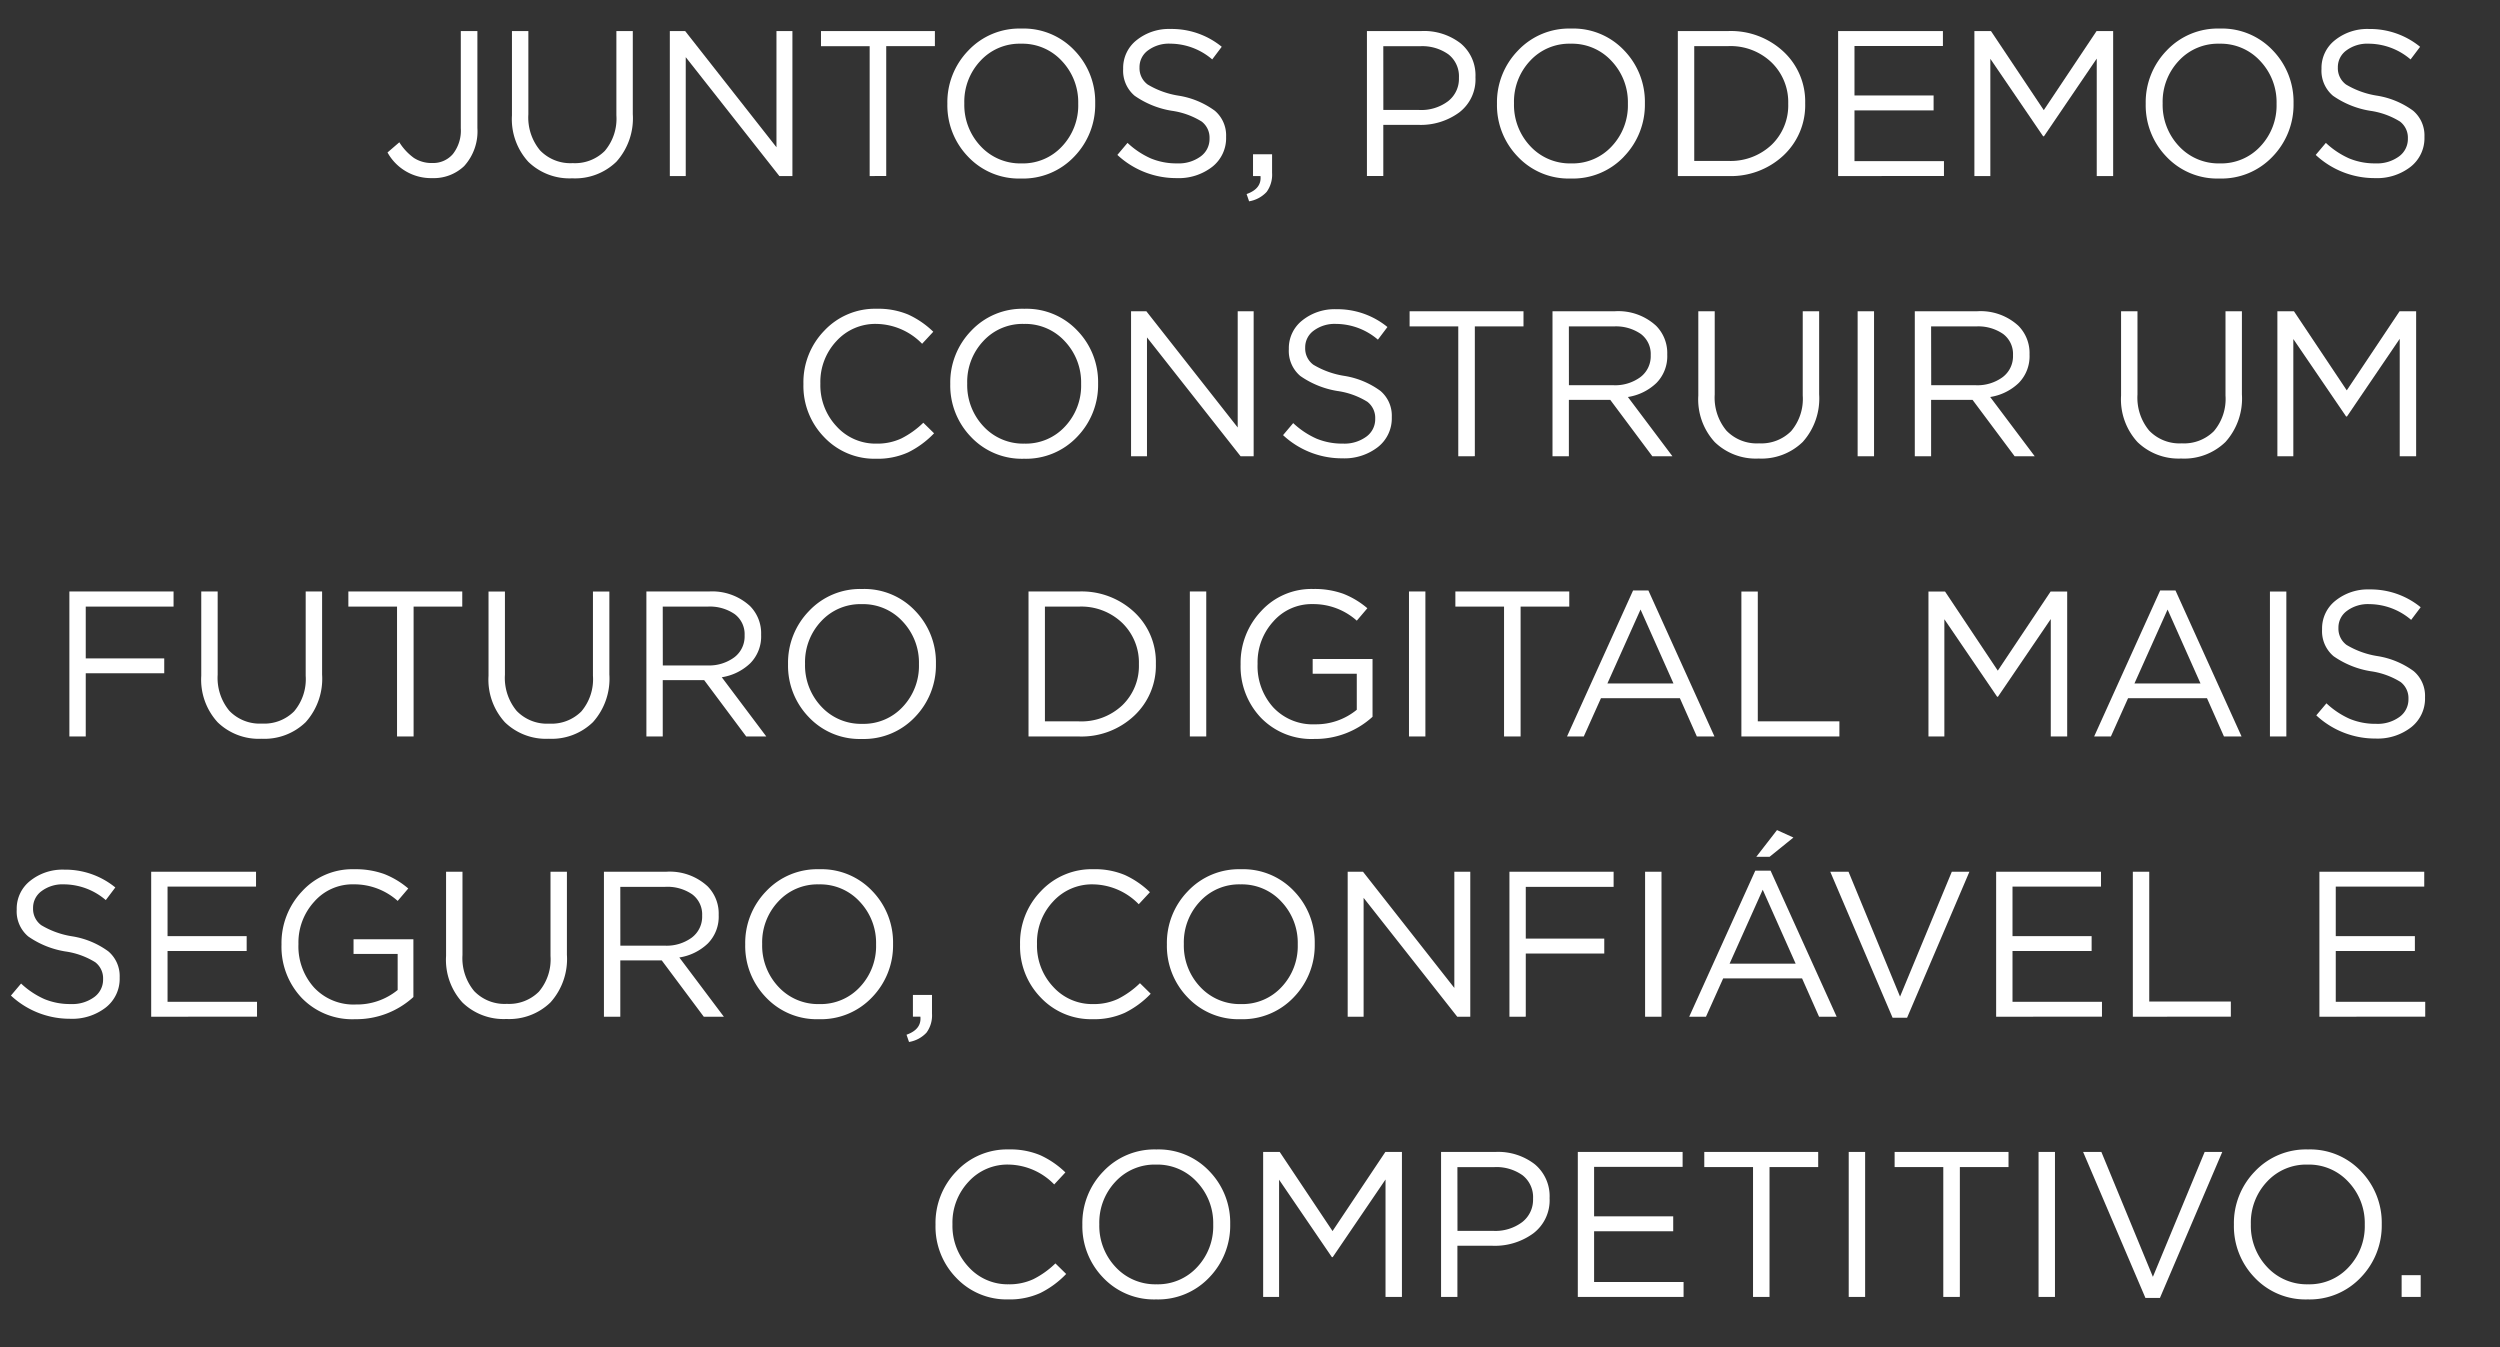
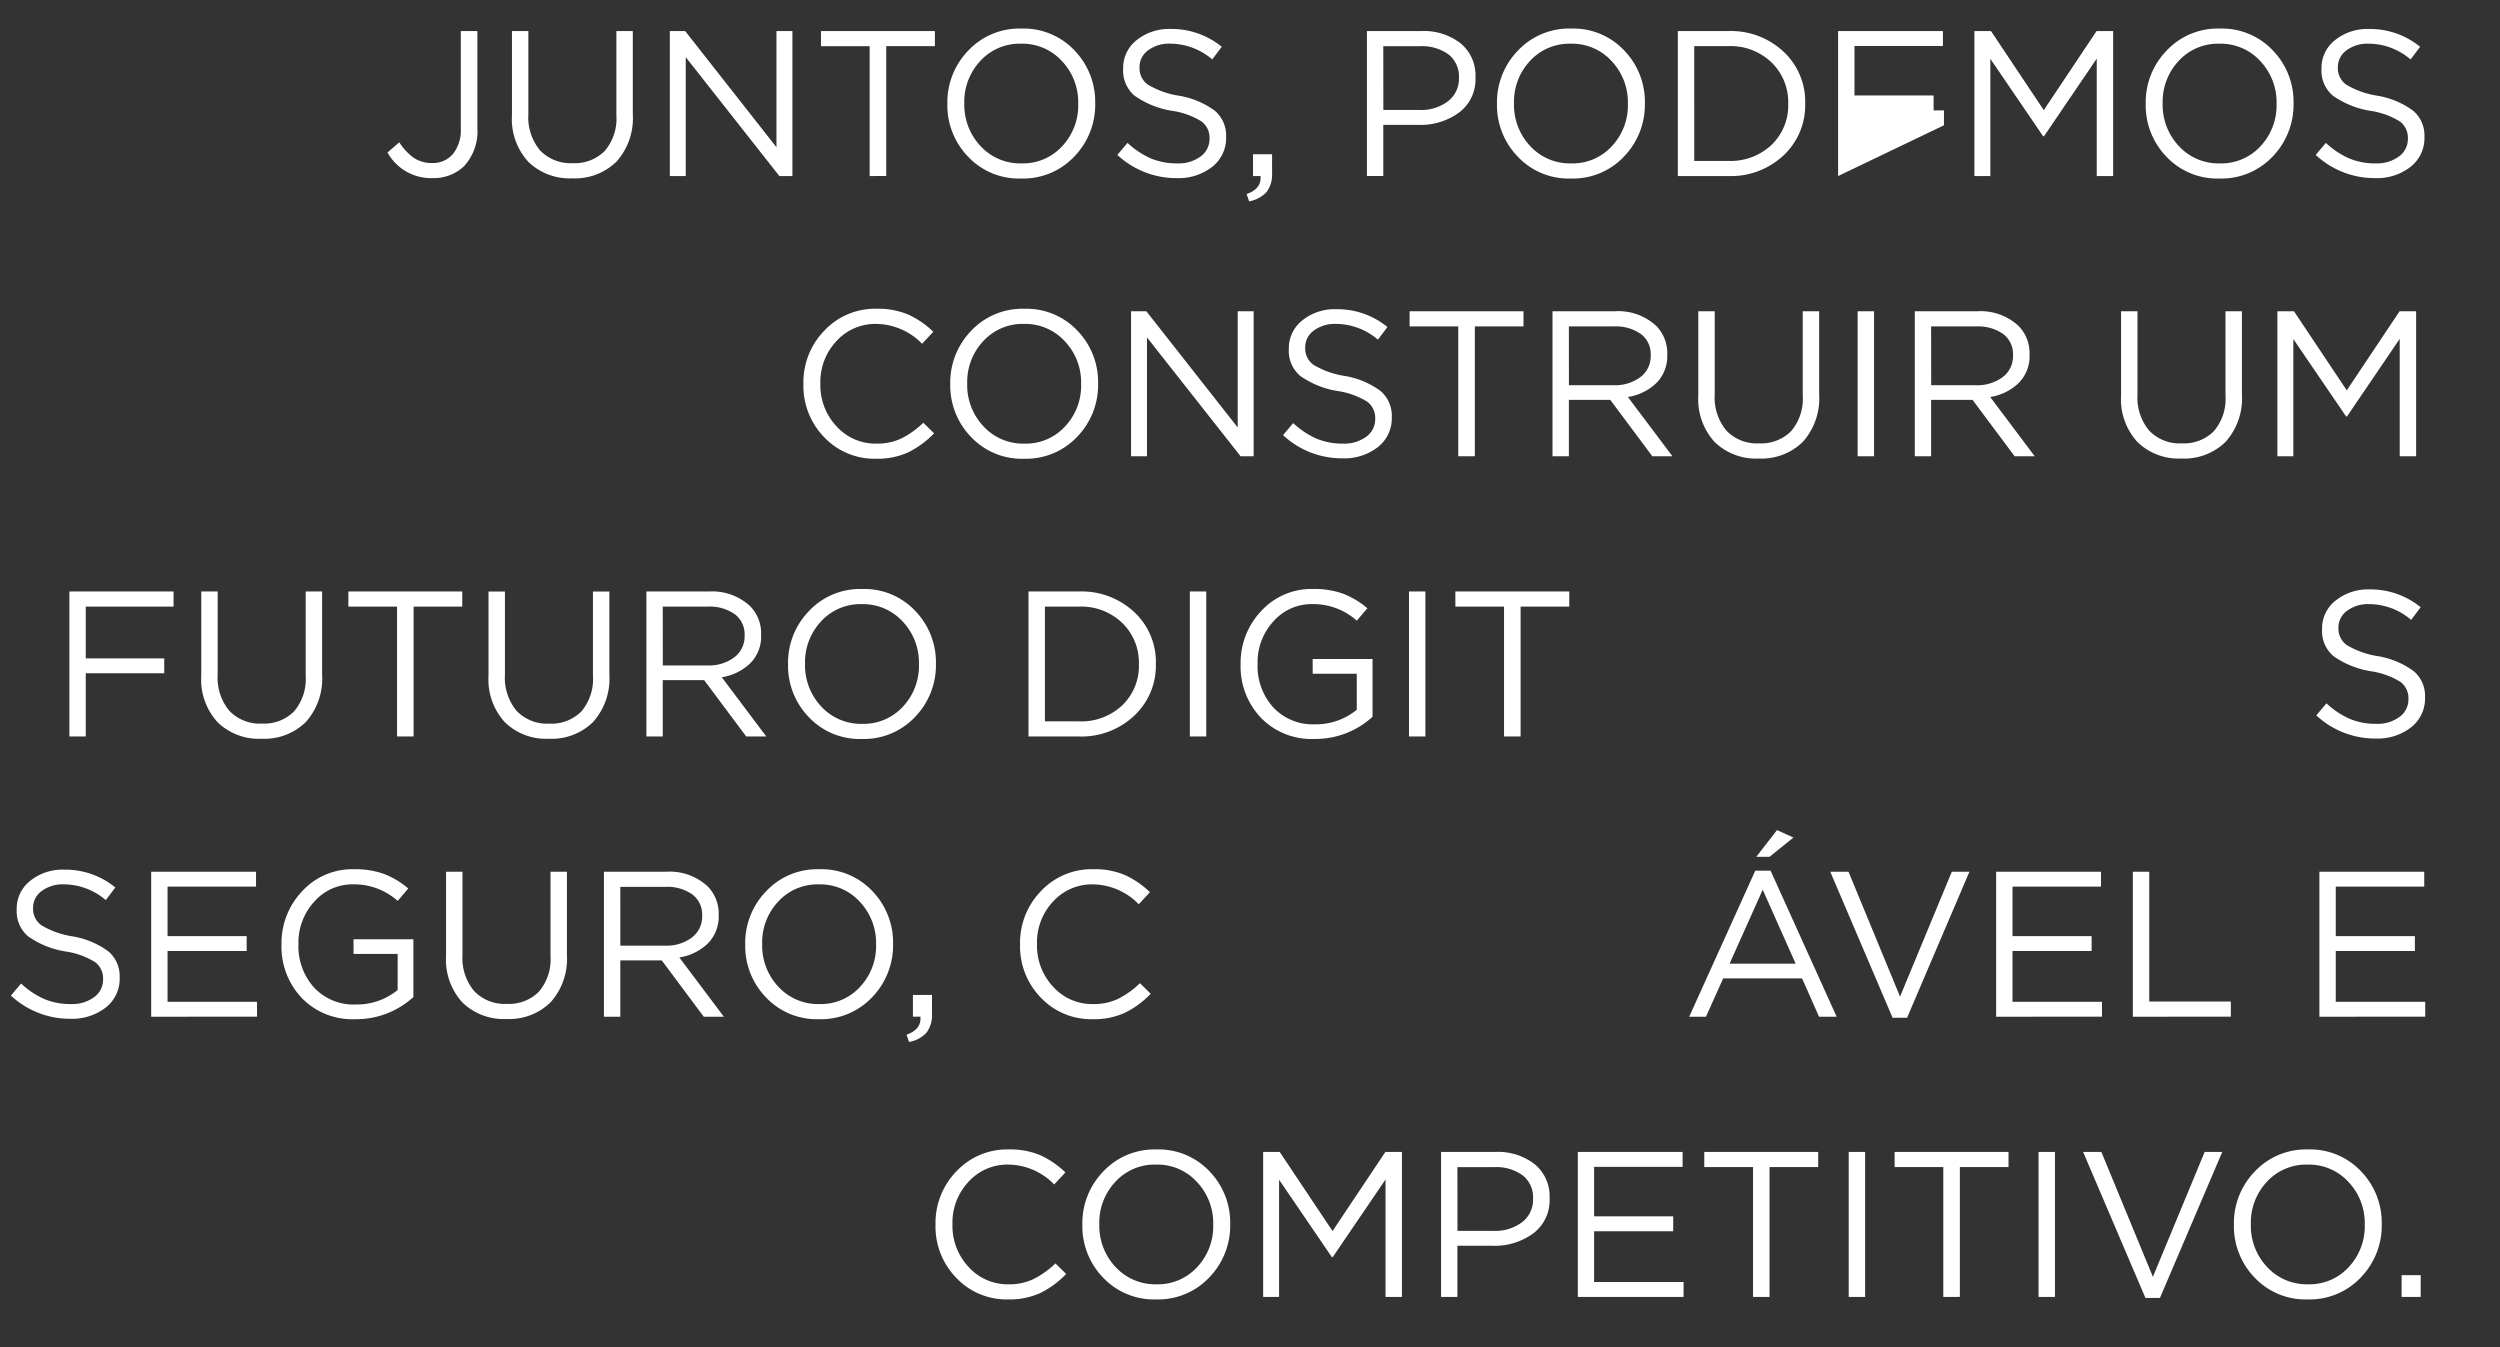
<svg xmlns="http://www.w3.org/2000/svg" id="Grupo_86" data-name="Grupo 86" width="228.526" height="123.172" viewBox="0 0 228.526 123.172">
  <rect x="0" y="0" width="228.526" height="123.172" fill="#333333" stroke="none" />
  <path id="Caminho_166" data-name="Caminho 166" d="M4.909-5.056A4.542,4.542,0,0,1,.819-7.4L1.9-8.331A5.083,5.083,0,0,0,3.233-6.9a2.971,2.971,0,0,0,1.694.464A2.371,2.371,0,0,0,6.8-7.262a3.475,3.475,0,0,0,.719-2.357V-18.5H9.036v8.86A4.715,4.715,0,0,1,7.824-6.154,4.021,4.021,0,0,1,4.909-5.056Zm12.8.019a5.4,5.4,0,0,1-4.014-1.505,5.769,5.769,0,0,1-1.5-4.25V-18.5h1.5v7.611a4.708,4.708,0,0,0,1.07,3.3,3.846,3.846,0,0,0,2.982,1.164,3.852,3.852,0,0,0,2.934-1.117,4.556,4.556,0,0,0,1.06-3.256V-18.5h1.5v7.592a5.938,5.938,0,0,1-1.5,4.354A5.411,5.411,0,0,1,17.707-5.037Zm8.917-.208V-18.5h1.4L36.374-7.877V-18.5h1.458V-5.245H36.639L28.081-16.112V-5.245Z" transform="translate(34.603 21.337)" fill="#fff" />
  <path id="Caminho_167" data-name="Caminho 167" d="M5.744-5.245v-11.87H1.295V-18.5H11.707v1.382H7.258v11.87Z" transform="translate(73.752 21.337)" fill="#fff" />
  <path id="Caminho_168" data-name="Caminho 168" d="M13.4-7.115A6.429,6.429,0,0,1,8.537-5.108a6.384,6.384,0,0,1-4.847-2A6.752,6.752,0,0,1,1.8-11.924v-.038A6.781,6.781,0,0,1,3.709-16.8a6.414,6.414,0,0,1,4.866-2.016,6.384,6.384,0,0,1,4.847,2A6.752,6.752,0,0,1,15.314-12v.038A6.814,6.814,0,0,1,13.4-7.115ZM4.826-8.08A4.931,4.931,0,0,0,8.575-6.49a4.869,4.869,0,0,0,3.72-1.571,5.447,5.447,0,0,0,1.467-3.862v-.038a5.475,5.475,0,0,0-1.486-3.881,4.9,4.9,0,0,0-3.739-1.59,4.869,4.869,0,0,0-3.72,1.571A5.447,5.447,0,0,0,3.349-12v.038A5.494,5.494,0,0,0,4.826-8.08Z" transform="translate(84.799 21.427)" fill="#fff" />
-   <path id="Caminho_169" data-name="Caminho 169" d="M6.815-5.146A7.883,7.883,0,0,1,1.4-7.266l.928-1.1a7.641,7.641,0,0,0,2.13,1.42,6.119,6.119,0,0,0,2.414.454,3.384,3.384,0,0,0,2.139-.634,1.966,1.966,0,0,0,.814-1.619v-.038a1.851,1.851,0,0,0-.719-1.534A7.035,7.035,0,0,0,6.38-11.3a8.216,8.216,0,0,1-3.4-1.373,2.99,2.99,0,0,1-1.051-2.452v-.038a3.227,3.227,0,0,1,1.231-2.594,4.724,4.724,0,0,1,3.124-1.022,7.224,7.224,0,0,1,4.657,1.628l-.871,1.155a5.921,5.921,0,0,0-3.824-1.439,3.2,3.2,0,0,0-2.045.615,1.875,1.875,0,0,0-.776,1.524v.038A1.844,1.844,0,0,0,4.174-13.7a7.861,7.861,0,0,0,2.849,1.022,7.608,7.608,0,0,1,3.285,1.373A2.962,2.962,0,0,1,11.34-8.932v.038a3.331,3.331,0,0,1-1.268,2.717A4.994,4.994,0,0,1,6.815-5.146Zm6.626,2.12-.227-.663Q14.6-4.18,14.483-5.335H13.8V-7.323h1.742v1.7a2.665,2.665,0,0,1-.5,1.742A2.8,2.8,0,0,1,13.441-3.025Zm10.772-2.31V-18.588h4.96a5.458,5.458,0,0,1,3.607,1.126,3.789,3.789,0,0,1,1.354,3.076v.038a3.793,3.793,0,0,1-1.486,3.2,5.948,5.948,0,0,1-3.72,1.136H25.709v4.676Zm1.5-6.039h3.275a4.071,4.071,0,0,0,2.641-.8,2.585,2.585,0,0,0,.994-2.111v-.038a2.546,2.546,0,0,0-.956-2.13,4.119,4.119,0,0,0-2.6-.748H25.709Zm22,4.26a6.429,6.429,0,0,1-4.866,2.007,6.384,6.384,0,0,1-4.847-2A6.752,6.752,0,0,1,36.1-11.924v-.038A6.781,6.781,0,0,1,38.015-16.8a6.414,6.414,0,0,1,4.866-2.016,6.384,6.384,0,0,1,4.847,2A6.752,6.752,0,0,1,49.621-12v.038A6.814,6.814,0,0,1,47.708-7.115ZM39.132-8.08a4.931,4.931,0,0,0,3.749,1.59A4.869,4.869,0,0,0,46.6-8.061a5.447,5.447,0,0,0,1.467-3.862v-.038a5.475,5.475,0,0,0-1.486-3.881,4.9,4.9,0,0,0-3.739-1.59,4.869,4.869,0,0,0-3.72,1.571A5.447,5.447,0,0,0,37.656-12v.038A5.494,5.494,0,0,0,39.132-8.08Zm13.5,2.745V-18.588h4.6A7.046,7.046,0,0,1,62.3-16.7,6.228,6.228,0,0,1,64.274-12v.038A6.28,6.28,0,0,1,62.3-7.228a7.026,7.026,0,0,1-5.064,1.893Zm1.5-1.382h3.1a5.452,5.452,0,0,0,3.976-1.477,4.989,4.989,0,0,0,1.515-3.73v-.038a5.052,5.052,0,0,0-1.515-3.749,5.413,5.413,0,0,0-3.976-1.5h-3.1ZM67.284-5.335V-18.588h9.58v1.363H68.78V-12.7h7.232v1.363H68.78V-6.7h8.179v1.363Z" transform="translate(100.739 21.427)" fill="#fff" />
+   <path id="Caminho_169" data-name="Caminho 169" d="M6.815-5.146A7.883,7.883,0,0,1,1.4-7.266l.928-1.1a7.641,7.641,0,0,0,2.13,1.42,6.119,6.119,0,0,0,2.414.454,3.384,3.384,0,0,0,2.139-.634,1.966,1.966,0,0,0,.814-1.619v-.038a1.851,1.851,0,0,0-.719-1.534A7.035,7.035,0,0,0,6.38-11.3a8.216,8.216,0,0,1-3.4-1.373,2.99,2.99,0,0,1-1.051-2.452v-.038a3.227,3.227,0,0,1,1.231-2.594,4.724,4.724,0,0,1,3.124-1.022,7.224,7.224,0,0,1,4.657,1.628l-.871,1.155a5.921,5.921,0,0,0-3.824-1.439,3.2,3.2,0,0,0-2.045.615,1.875,1.875,0,0,0-.776,1.524v.038A1.844,1.844,0,0,0,4.174-13.7a7.861,7.861,0,0,0,2.849,1.022,7.608,7.608,0,0,1,3.285,1.373A2.962,2.962,0,0,1,11.34-8.932v.038a3.331,3.331,0,0,1-1.268,2.717A4.994,4.994,0,0,1,6.815-5.146Zm6.626,2.12-.227-.663Q14.6-4.18,14.483-5.335H13.8V-7.323h1.742v1.7a2.665,2.665,0,0,1-.5,1.742A2.8,2.8,0,0,1,13.441-3.025Zm10.772-2.31V-18.588h4.96a5.458,5.458,0,0,1,3.607,1.126,3.789,3.789,0,0,1,1.354,3.076v.038a3.793,3.793,0,0,1-1.486,3.2,5.948,5.948,0,0,1-3.72,1.136H25.709v4.676Zm1.5-6.039h3.275a4.071,4.071,0,0,0,2.641-.8,2.585,2.585,0,0,0,.994-2.111v-.038a2.546,2.546,0,0,0-.956-2.13,4.119,4.119,0,0,0-2.6-.748H25.709Zm22,4.26a6.429,6.429,0,0,1-4.866,2.007,6.384,6.384,0,0,1-4.847-2A6.752,6.752,0,0,1,36.1-11.924v-.038A6.781,6.781,0,0,1,38.015-16.8a6.414,6.414,0,0,1,4.866-2.016,6.384,6.384,0,0,1,4.847,2A6.752,6.752,0,0,1,49.621-12v.038A6.814,6.814,0,0,1,47.708-7.115ZM39.132-8.08a4.931,4.931,0,0,0,3.749,1.59A4.869,4.869,0,0,0,46.6-8.061a5.447,5.447,0,0,0,1.467-3.862v-.038a5.475,5.475,0,0,0-1.486-3.881,4.9,4.9,0,0,0-3.739-1.59,4.869,4.869,0,0,0-3.72,1.571A5.447,5.447,0,0,0,37.656-12v.038A5.494,5.494,0,0,0,39.132-8.08Zm13.5,2.745V-18.588h4.6A7.046,7.046,0,0,1,62.3-16.7,6.228,6.228,0,0,1,64.274-12v.038A6.28,6.28,0,0,1,62.3-7.228a7.026,7.026,0,0,1-5.064,1.893Zm1.5-1.382h3.1a5.452,5.452,0,0,0,3.976-1.477,4.989,4.989,0,0,0,1.515-3.73v-.038a5.052,5.052,0,0,0-1.515-3.749,5.413,5.413,0,0,0-3.976-1.5h-3.1ZM67.284-5.335V-18.588h9.58v1.363H68.78V-12.7h7.232v1.363H68.78h8.179v1.363Z" transform="translate(100.739 21.427)" fill="#fff" />
  <path id="Caminho_170" data-name="Caminho 170" d="M2.616-5.245V-18.5H4.131l4.828,7.232L13.786-18.5H15.3V-5.245H13.8V-15.98L8.977-8.88H8.9L4.074-15.961V-5.245Z" transform="translate(177.864 21.337)" fill="#fff" />
  <path id="Caminho_171" data-name="Caminho 171" d="M13.4-7.115A6.429,6.429,0,0,1,8.537-5.108a6.384,6.384,0,0,1-4.847-2A6.752,6.752,0,0,1,1.8-11.924v-.038A6.781,6.781,0,0,1,3.709-16.8a6.414,6.414,0,0,1,4.866-2.016,6.384,6.384,0,0,1,4.847,2A6.752,6.752,0,0,1,15.314-12v.038A6.814,6.814,0,0,1,13.4-7.115ZM4.826-8.08A4.931,4.931,0,0,0,8.575-6.49a4.869,4.869,0,0,0,3.72-1.571,5.447,5.447,0,0,0,1.467-3.862v-.038a5.475,5.475,0,0,0-1.486-3.881,4.9,4.9,0,0,0-3.739-1.59,4.869,4.869,0,0,0-3.72,1.571A5.447,5.447,0,0,0,3.349-12v.038A5.494,5.494,0,0,0,4.826-8.08Z" transform="translate(194.34 21.427)" fill="#fff" />
  <path id="Caminho_172" data-name="Caminho 172" d="M6.815-5.131A7.883,7.883,0,0,1,1.4-7.251l.928-1.1a7.641,7.641,0,0,0,2.13,1.42,6.119,6.119,0,0,0,2.414.454,3.384,3.384,0,0,0,2.139-.634,1.966,1.966,0,0,0,.814-1.619v-.038A1.851,1.851,0,0,0,9.106-10.3a7.035,7.035,0,0,0-2.726-.984,8.216,8.216,0,0,1-3.4-1.373,2.99,2.99,0,0,1-1.051-2.452v-.038A3.227,3.227,0,0,1,3.161-17.74a4.724,4.724,0,0,1,3.124-1.022,7.224,7.224,0,0,1,4.657,1.628l-.871,1.155a5.921,5.921,0,0,0-3.824-1.439A3.2,3.2,0,0,0,4.2-16.8a1.875,1.875,0,0,0-.776,1.524v.038a1.844,1.844,0,0,0,.748,1.552,7.861,7.861,0,0,0,2.849,1.022,7.608,7.608,0,0,1,3.285,1.373A2.962,2.962,0,0,1,11.34-8.917v.038a3.331,3.331,0,0,1-1.268,2.717A4.994,4.994,0,0,1,6.815-5.131Z" transform="translate(210.28 21.412)" fill="#fff" />
  <path id="Caminho_173" data-name="Caminho 173" d="M0,0H228.526V123.172H0Z" fill="none" />
  <path id="Caminho_174" data-name="Caminho 174" d="M8.442-5.108A6.325,6.325,0,0,1,3.7-7.077a6.707,6.707,0,0,1-1.9-4.847v-.038a6.763,6.763,0,0,1,1.912-4.856,6.355,6.355,0,0,1,4.79-2,7.058,7.058,0,0,1,2.878.53,8.17,8.17,0,0,1,2.291,1.571l-1.022,1.1A5.944,5.944,0,0,0,8.48-17.433a4.8,4.8,0,0,0-3.663,1.571A5.447,5.447,0,0,0,3.349-12v.038A5.485,5.485,0,0,0,4.826-8.071,4.8,4.8,0,0,0,8.48-6.49a5.184,5.184,0,0,0,2.272-.473A8.08,8.08,0,0,0,12.759-8.4l.984.966a8.454,8.454,0,0,1-2.367,1.742A6.761,6.761,0,0,1,8.442-5.108Z" transform="translate(71.641 47.042)" fill="#fff" />
  <path id="Caminho_175" data-name="Caminho 175" d="M13.4-7.115A6.429,6.429,0,0,1,8.537-5.108a6.384,6.384,0,0,1-4.847-2A6.752,6.752,0,0,1,1.8-11.924v-.038A6.781,6.781,0,0,1,3.709-16.8a6.414,6.414,0,0,1,4.866-2.016,6.384,6.384,0,0,1,4.847,2A6.752,6.752,0,0,1,15.314-12v.038A6.814,6.814,0,0,1,13.4-7.115ZM4.826-8.08A4.931,4.931,0,0,0,8.575-6.49a4.869,4.869,0,0,0,3.72-1.571,5.447,5.447,0,0,0,1.467-3.862v-.038a5.475,5.475,0,0,0-1.486-3.881,4.9,4.9,0,0,0-3.739-1.59,4.869,4.869,0,0,0-3.72,1.571A5.447,5.447,0,0,0,3.349-12v.038A5.494,5.494,0,0,0,4.826-8.08Zm13.5,2.745V-18.588h1.4L28.075-7.967V-18.588h1.458V-5.335H28.34L19.782-16.2V-5.335Z" transform="translate(85.064 47.042)" fill="#fff" />
  <path id="Caminho_176" data-name="Caminho 176" d="M6.815-5.131A7.883,7.883,0,0,1,1.4-7.251l.928-1.1a7.641,7.641,0,0,0,2.13,1.42,6.119,6.119,0,0,0,2.414.454,3.384,3.384,0,0,0,2.139-.634,1.966,1.966,0,0,0,.814-1.619v-.038A1.851,1.851,0,0,0,9.106-10.3a7.035,7.035,0,0,0-2.726-.984,8.216,8.216,0,0,1-3.4-1.373,2.99,2.99,0,0,1-1.051-2.452v-.038A3.227,3.227,0,0,1,3.161-17.74a4.724,4.724,0,0,1,3.124-1.022,7.224,7.224,0,0,1,4.657,1.628l-.871,1.155a5.921,5.921,0,0,0-3.824-1.439A3.2,3.2,0,0,0,4.2-16.8a1.875,1.875,0,0,0-.776,1.524v.038a1.844,1.844,0,0,0,.748,1.552,7.861,7.861,0,0,0,2.849,1.022,7.608,7.608,0,0,1,3.285,1.373A2.962,2.962,0,0,1,11.34-8.917v.038a3.331,3.331,0,0,1-1.268,2.717A4.994,4.994,0,0,1,6.815-5.131Z" transform="translate(115.884 47.027)" fill="#fff" />
  <path id="Caminho_177" data-name="Caminho 177" d="M5.744-5.245v-11.87H1.295V-18.5H11.707v1.382H7.258v11.87Zm8.614,0V-18.5h5.7a5.1,5.1,0,0,1,3.767,1.325,3.538,3.538,0,0,1,1.022,2.613v.038a3.482,3.482,0,0,1-.984,2.575,4.836,4.836,0,0,1-2.613,1.287l4.07,5.415H23.483l-3.843-5.15H15.854v5.15Zm1.5-6.494h4.07a3.887,3.887,0,0,0,2.461-.738,2.39,2.39,0,0,0,.947-1.988V-14.5a2.287,2.287,0,0,0-.9-1.922,4,4,0,0,0-2.49-.691H15.854ZM33.2-5.037a5.4,5.4,0,0,1-4.014-1.505,5.769,5.769,0,0,1-1.5-4.25V-18.5h1.5v7.611a4.708,4.708,0,0,0,1.07,3.3,3.846,3.846,0,0,0,2.982,1.164,3.852,3.852,0,0,0,2.934-1.117,4.556,4.556,0,0,0,1.06-3.256V-18.5h1.5v7.592a5.938,5.938,0,0,1-1.5,4.354A5.411,5.411,0,0,1,33.2-5.037Zm9.05-.208V-18.5h1.5V-5.245Zm5.225,0V-18.5h5.7a5.1,5.1,0,0,1,3.767,1.325,3.538,3.538,0,0,1,1.022,2.613v.038a3.482,3.482,0,0,1-.984,2.575,4.836,4.836,0,0,1-2.613,1.287l4.07,5.415H56.6l-3.843-5.15H48.966v5.15Zm1.5-6.494h4.07a3.887,3.887,0,0,0,2.461-.738,2.39,2.39,0,0,0,.947-1.988V-14.5a2.287,2.287,0,0,0-.9-1.922,4,4,0,0,0-2.49-.691H48.966Zm22.87,6.7a5.4,5.4,0,0,1-4.014-1.505,5.769,5.769,0,0,1-1.5-4.25V-18.5h1.5v7.611a4.708,4.708,0,0,0,1.07,3.3,3.846,3.846,0,0,0,2.982,1.164,3.852,3.852,0,0,0,2.934-1.117,4.556,4.556,0,0,0,1.06-3.256V-18.5h1.5v7.592a5.938,5.938,0,0,1-1.5,4.354A5.411,5.411,0,0,1,71.836-5.037Z" transform="translate(127.557 46.952)" fill="#fff" />
  <path id="Caminho_178" data-name="Caminho 178" d="M2.616-5.245V-18.5H4.131l4.828,7.232L13.786-18.5H15.3V-5.245H13.8V-15.98L8.977-8.88H8.9L4.074-15.961V-5.245Z" transform="translate(205.56 46.952)" fill="#fff" />
  <path id="Caminho_179" data-name="Caminho 179" d="M0,0H228.526V123.172H0Z" fill="none" />
  <path id="Caminho_180" data-name="Caminho 180" d="M2.616-5.245V-18.5h9.523v1.382H4.112v4.733h7.175v1.363H4.112v5.774Zm17.569.208a5.4,5.4,0,0,1-4.014-1.505,5.769,5.769,0,0,1-1.5-4.25V-18.5h1.5v7.611a4.708,4.708,0,0,0,1.07,3.3,3.846,3.846,0,0,0,2.982,1.164,3.852,3.852,0,0,0,2.934-1.117,4.556,4.556,0,0,0,1.06-3.256V-18.5h1.5v7.592a5.938,5.938,0,0,1-1.5,4.354A5.411,5.411,0,0,1,20.185-5.037Z" transform="translate(3.726 72.567)" fill="#fff" />
  <path id="Caminho_181" data-name="Caminho 181" d="M5.744-5.245v-11.87H1.295V-18.5H11.707v1.382H7.258v11.87Z" transform="translate(30.549 72.567)" fill="#fff" />
  <path id="Caminho_182" data-name="Caminho 182" d="M7.835-5.127A5.4,5.4,0,0,1,3.821-6.632a5.769,5.769,0,0,1-1.5-4.25v-7.705h1.5v7.611a4.708,4.708,0,0,0,1.07,3.3A3.846,3.846,0,0,0,7.873-6.509a3.852,3.852,0,0,0,2.934-1.117,4.556,4.556,0,0,0,1.06-3.256v-7.705h1.5V-11a5.938,5.938,0,0,1-1.5,4.354A5.411,5.411,0,0,1,7.835-5.127Zm8.917-.208V-18.588h5.7a5.1,5.1,0,0,1,3.767,1.325A3.538,3.538,0,0,1,27.24-14.65v.038a3.482,3.482,0,0,1-.984,2.575,4.836,4.836,0,0,1-2.613,1.287l4.07,5.415H25.877l-3.843-5.15H18.247v5.15Zm1.5-6.494h4.07a3.887,3.887,0,0,0,2.461-.738,2.39,2.39,0,0,0,.947-1.988v-.038a2.287,2.287,0,0,0-.9-1.922,4,4,0,0,0-2.49-.691H18.247ZM41.307-7.115a6.429,6.429,0,0,1-4.866,2.007,6.384,6.384,0,0,1-4.847-2A6.752,6.752,0,0,1,29.7-11.924v-.038A6.781,6.781,0,0,1,31.613-16.8a6.414,6.414,0,0,1,4.866-2.016,6.384,6.384,0,0,1,4.847,2A6.752,6.752,0,0,1,43.219-12v.038A6.814,6.814,0,0,1,41.307-7.115ZM32.73-8.08a4.931,4.931,0,0,0,3.749,1.59A4.869,4.869,0,0,0,40.2-8.061a5.447,5.447,0,0,0,1.467-3.862v-.038a5.475,5.475,0,0,0-1.486-3.881,4.9,4.9,0,0,0-3.739-1.59,4.869,4.869,0,0,0-3.72,1.571A5.447,5.447,0,0,0,31.254-12v.038A5.494,5.494,0,0,0,32.73-8.08Z" transform="translate(42.335 72.657)" fill="#fff" />
  <path id="Caminho_183" data-name="Caminho 183" d="M2.616-5.245V-18.5h4.6a7.046,7.046,0,0,1,5.064,1.884,6.228,6.228,0,0,1,1.978,4.7v.038a6.28,6.28,0,0,1-1.978,4.733A7.026,7.026,0,0,1,7.217-5.245Zm1.5-1.382h3.1A5.452,5.452,0,0,0,11.192-8.1a4.989,4.989,0,0,0,1.515-3.73v-.038a5.052,5.052,0,0,0-1.515-3.749,5.413,5.413,0,0,0-3.976-1.5h-3.1Z" transform="translate(91.401 72.567)" fill="#fff" />
  <path id="Caminho_184" data-name="Caminho 184" d="M2.8-5.335V-18.588H4.3V-5.335Zm16.7-1.8a7.74,7.74,0,0,1-5.32,2.026,6.424,6.424,0,0,1-4.894-1.95,6.8,6.8,0,0,1-1.846-4.866v-.038a6.865,6.865,0,0,1,1.874-4.828,6.215,6.215,0,0,1,4.771-2.026,7.7,7.7,0,0,1,2.736.435,7.686,7.686,0,0,1,2.206,1.325l-.966,1.136a5.961,5.961,0,0,0-4.033-1.515,4.649,4.649,0,0,0-3.6,1.59A5.526,5.526,0,0,0,8.992-12v.038A5.614,5.614,0,0,0,10.421-8a4.935,4.935,0,0,0,3.815,1.552A5.874,5.874,0,0,0,18.06-7.777v-3.294H14.028v-1.344H19.5Zm3.332,1.8V-18.588h1.5V-5.335Z" transform="translate(105.964 72.657)" fill="#fff" />
  <path id="Caminho_185" data-name="Caminho 185" d="M5.744-5.245v-11.87H1.295V-18.5H11.707v1.382H7.258v11.87Z" transform="translate(131.741 72.567)" fill="#fff" />
-   <path id="Caminho_186" data-name="Caminho 186" d="M1.031-5.283,7.07-18.63h1.4L14.51-5.283H12.9l-1.552-3.5H4.135l-1.571,3.5Zm3.692-4.847h6.039l-3.01-6.759ZM16.971-5.283V-18.535h1.5v11.87h7.459v1.382Zm17.1,0V-18.535h1.515L40.409-11.3l4.828-7.232h1.515V-5.283h-1.5V-16.017l-4.828,7.1h-.076L35.525-16V-5.283Zm15.146,0L55.252-18.63h1.4L62.692-5.283H61.083l-1.552-3.5H52.318l-1.571,3.5ZM52.9-10.129h6.039l-3.01-6.759ZM65.286-5.283V-18.535h1.5V-5.283Z" transform="translate(142.21 72.605)" fill="#fff" />
  <path id="Caminho_187" data-name="Caminho 187" d="M6.815-5.131A7.883,7.883,0,0,1,1.4-7.251l.928-1.1a7.641,7.641,0,0,0,2.13,1.42,6.119,6.119,0,0,0,2.414.454,3.384,3.384,0,0,0,2.139-.634,1.966,1.966,0,0,0,.814-1.619v-.038A1.851,1.851,0,0,0,9.106-10.3a7.035,7.035,0,0,0-2.726-.984,8.216,8.216,0,0,1-3.4-1.373,2.99,2.99,0,0,1-1.051-2.452v-.038A3.227,3.227,0,0,1,3.161-17.74a4.724,4.724,0,0,1,3.124-1.022,7.224,7.224,0,0,1,4.657,1.628l-.871,1.155a5.921,5.921,0,0,0-3.824-1.439A3.2,3.2,0,0,0,4.2-16.8a1.875,1.875,0,0,0-.776,1.524v.038a1.844,1.844,0,0,0,.748,1.552,7.861,7.861,0,0,0,2.849,1.022,7.608,7.608,0,0,1,3.285,1.373A2.962,2.962,0,0,1,11.34-8.917v.038a3.331,3.331,0,0,1-1.268,2.717A4.994,4.994,0,0,1,6.815-5.131Z" transform="translate(210.333 72.642)" fill="#fff" />
  <path id="Caminho_188" data-name="Caminho 188" d="M6.815-5.131A7.883,7.883,0,0,1,1.4-7.251l.928-1.1a7.641,7.641,0,0,0,2.13,1.42,6.119,6.119,0,0,0,2.414.454,3.384,3.384,0,0,0,2.139-.634,1.966,1.966,0,0,0,.814-1.619v-.038A1.851,1.851,0,0,0,9.106-10.3a7.035,7.035,0,0,0-2.726-.984,8.216,8.216,0,0,1-3.4-1.373,2.99,2.99,0,0,1-1.051-2.452v-.038A3.227,3.227,0,0,1,3.161-17.74a4.724,4.724,0,0,1,3.124-1.022,7.224,7.224,0,0,1,4.657,1.628l-.871,1.155a5.921,5.921,0,0,0-3.824-1.439A3.2,3.2,0,0,0,4.2-16.8a1.875,1.875,0,0,0-.776,1.524v.038a1.844,1.844,0,0,0,.748,1.552,7.861,7.861,0,0,0,2.849,1.022,7.608,7.608,0,0,1,3.285,1.373A2.962,2.962,0,0,1,11.34-8.917v.038a3.331,3.331,0,0,1-1.268,2.717A4.994,4.994,0,0,1,6.815-5.131Z" transform="translate(-0.401 98.257)" fill="#fff" />
  <path id="Caminho_189" data-name="Caminho 189" d="M0,0H228.526V123.172H0Z" fill="none" />
  <path id="Caminho_190" data-name="Caminho 190" d="M2.616-5.245V-18.5H12.2v1.363H4.112v4.525h7.232v1.363H4.112v4.638H12.29v1.363Z" transform="translate(11.204 98.183)" fill="#fff" />
  <path id="Caminho_191" data-name="Caminho 191" d="M13.857-7.134a7.74,7.74,0,0,1-5.32,2.026,6.424,6.424,0,0,1-4.894-1.95A6.8,6.8,0,0,1,1.8-11.924v-.038a6.865,6.865,0,0,1,1.874-4.828,6.215,6.215,0,0,1,4.771-2.026,7.7,7.7,0,0,1,2.736.435,7.686,7.686,0,0,1,2.206,1.325l-.966,1.136a5.961,5.961,0,0,0-4.033-1.515,4.649,4.649,0,0,0-3.6,1.59A5.526,5.526,0,0,0,3.349-12v.038A5.614,5.614,0,0,0,4.779-8,4.935,4.935,0,0,0,8.594-6.452a5.874,5.874,0,0,0,3.824-1.325v-3.294H8.385v-1.344h5.471Zm8.5,2.007a5.4,5.4,0,0,1-4.014-1.505,5.769,5.769,0,0,1-1.5-4.25v-7.705h1.5v7.611a4.708,4.708,0,0,0,1.07,3.3A3.846,3.846,0,0,0,22.4-6.509,3.852,3.852,0,0,0,25.33-7.626a4.556,4.556,0,0,0,1.06-3.256v-7.705h1.5V-11a5.938,5.938,0,0,1-1.5,4.354A5.411,5.411,0,0,1,22.357-5.127Zm8.917-.208V-18.588h5.7a5.1,5.1,0,0,1,3.767,1.325,3.538,3.538,0,0,1,1.022,2.613v.038a3.482,3.482,0,0,1-.984,2.575,4.836,4.836,0,0,1-2.613,1.287l4.07,5.415H40.4l-3.843-5.15H32.77v5.15Zm1.5-6.494h4.07a3.887,3.887,0,0,0,2.461-.738,2.39,2.39,0,0,0,.947-1.988v-.038a2.287,2.287,0,0,0-.9-1.922,4,4,0,0,0-2.49-.691H32.77Z" transform="translate(23.932 98.273)" fill="#fff" />
  <path id="Caminho_192" data-name="Caminho 192" d="M13.4-7.115A6.429,6.429,0,0,1,8.537-5.108a6.384,6.384,0,0,1-4.847-2A6.752,6.752,0,0,1,1.8-11.924v-.038A6.781,6.781,0,0,1,3.709-16.8a6.414,6.414,0,0,1,4.866-2.016,6.384,6.384,0,0,1,4.847,2A6.752,6.752,0,0,1,15.314-12v.038A6.814,6.814,0,0,1,13.4-7.115ZM4.826-8.08A4.931,4.931,0,0,0,8.575-6.49a4.869,4.869,0,0,0,3.72-1.571,5.447,5.447,0,0,0,1.467-3.862v-.038a5.475,5.475,0,0,0-1.486-3.881,4.9,4.9,0,0,0-3.739-1.59,4.869,4.869,0,0,0-3.72,1.571A5.447,5.447,0,0,0,3.349-12v.038A5.494,5.494,0,0,0,4.826-8.08Z" transform="translate(66.321 98.273)" fill="#fff" />
  <path id="Caminho_193" data-name="Caminho 193" d="M1.443,1.523,1.216.86Q2.6.368,2.484-.787H1.8V-2.775H3.544v1.7a2.665,2.665,0,0,1-.5,1.742A2.8,2.8,0,0,1,1.443,1.523Z" transform="translate(81.65 93.724)" fill="#fff" />
-   <path id="Caminho_194" data-name="Caminho 194" transform="translate(86.444 92.938)" fill="#fff" />
  <path id="Caminho_195" data-name="Caminho 195" d="M8.442-5.108A6.325,6.325,0,0,1,3.7-7.077a6.707,6.707,0,0,1-1.9-4.847v-.038a6.763,6.763,0,0,1,1.912-4.856,6.355,6.355,0,0,1,4.79-2,7.058,7.058,0,0,1,2.878.53,8.17,8.17,0,0,1,2.291,1.571l-1.022,1.1A5.944,5.944,0,0,0,8.48-17.433a4.8,4.8,0,0,0-3.663,1.571A5.447,5.447,0,0,0,3.349-12v.038A5.485,5.485,0,0,0,4.826-8.071,4.8,4.8,0,0,0,8.48-6.49a5.184,5.184,0,0,0,2.272-.473A8.08,8.08,0,0,0,12.759-8.4l.984.966a8.454,8.454,0,0,1-2.367,1.742A6.761,6.761,0,0,1,8.442-5.108Z" transform="translate(91.444 98.273)" fill="#fff" />
-   <path id="Caminho_196" data-name="Caminho 196" d="M13.4-7.115A6.429,6.429,0,0,1,8.537-5.108a6.384,6.384,0,0,1-4.847-2A6.752,6.752,0,0,1,1.8-11.924v-.038A6.781,6.781,0,0,1,3.709-16.8a6.414,6.414,0,0,1,4.866-2.016,6.384,6.384,0,0,1,4.847,2A6.752,6.752,0,0,1,15.314-12v.038A6.814,6.814,0,0,1,13.4-7.115ZM4.826-8.08A4.931,4.931,0,0,0,8.575-6.49a4.869,4.869,0,0,0,3.72-1.571,5.447,5.447,0,0,0,1.467-3.862v-.038a5.475,5.475,0,0,0-1.486-3.881,4.9,4.9,0,0,0-3.739-1.59,4.869,4.869,0,0,0-3.72,1.571A5.447,5.447,0,0,0,3.349-12v.038A5.494,5.494,0,0,0,4.826-8.08Zm13.5,2.745V-18.588h1.4L28.075-7.967V-18.588h1.458V-5.335H28.34L19.782-16.2V-5.335Zm14.786,0V-18.588h9.523v1.382H34.606v4.733h7.175v1.363H34.606v5.774Zm12.4,0V-18.588h1.5V-5.335Z" transform="translate(104.866 98.273)" fill="#fff" />
  <path id="Caminho_197" data-name="Caminho 197" d="M1.031-6.751,7.07-20.1h1.4L14.51-6.751H12.9l-1.552-3.5H4.135l-1.571,3.5ZM4.722-11.6h6.039l-3.01-6.759Zm2.442-9.769,1.893-2.442,1.5.682L8.376-21.367Z" transform="translate(153.38 99.689)" fill="#fff" />
  <path id="Caminho_198" data-name="Caminho 198" d="M6.729-5.151,1.031-18.5H2.7L7.411-7.082,12.144-18.5h1.609L8.054-5.151Z" transform="translate(166.273 98.183)" fill="#fff" />
  <path id="Caminho_199" data-name="Caminho 199" d="M2.616-5.245V-18.5H12.2v1.363H4.112v4.525h7.232v1.363H4.112v4.638H12.29v1.363Z" transform="translate(179.852 98.183)" fill="#fff" />
  <path id="Caminho_200" data-name="Caminho 200" d="M2.616-5.245V-18.5h1.5v11.87h7.459v1.382Z" transform="translate(192.347 98.183)" fill="#fff" />
  <path id="Caminho_201" data-name="Caminho 201" d="M2.616-5.245V-18.5H12.2v1.363H4.112v4.525h7.232v1.363H4.112v4.638H12.29v1.363Z" transform="translate(209.401 98.183)" fill="#fff" />
  <path id="Caminho_202" data-name="Caminho 202" d="M8.442-5.108A6.325,6.325,0,0,1,3.7-7.077a6.707,6.707,0,0,1-1.9-4.847v-.038a6.763,6.763,0,0,1,1.912-4.856,6.355,6.355,0,0,1,4.79-2,7.058,7.058,0,0,1,2.878.53,8.17,8.17,0,0,1,2.291,1.571l-1.022,1.1A5.944,5.944,0,0,0,8.48-17.433a4.8,4.8,0,0,0-3.663,1.571A5.447,5.447,0,0,0,3.349-12v.038A5.485,5.485,0,0,0,4.826-8.071,4.8,4.8,0,0,0,8.48-6.49a5.184,5.184,0,0,0,2.272-.473A8.08,8.08,0,0,0,12.759-8.4l.984.966a8.454,8.454,0,0,1-2.367,1.742A6.761,6.761,0,0,1,8.442-5.108Z" transform="translate(83.716 123.888)" fill="#fff" />
  <path id="Caminho_203" data-name="Caminho 203" d="M13.4-7.115A6.429,6.429,0,0,1,8.537-5.108a6.384,6.384,0,0,1-4.847-2A6.752,6.752,0,0,1,1.8-11.924v-.038A6.781,6.781,0,0,1,3.709-16.8a6.414,6.414,0,0,1,4.866-2.016,6.384,6.384,0,0,1,4.847,2A6.752,6.752,0,0,1,15.314-12v.038A6.814,6.814,0,0,1,13.4-7.115ZM4.826-8.08A4.931,4.931,0,0,0,8.575-6.49a4.869,4.869,0,0,0,3.72-1.571,5.447,5.447,0,0,0,1.467-3.862v-.038a5.475,5.475,0,0,0-1.486-3.881,4.9,4.9,0,0,0-3.739-1.59,4.869,4.869,0,0,0-3.72,1.571A5.447,5.447,0,0,0,3.349-12v.038A5.494,5.494,0,0,0,4.826-8.08Zm13.5,2.745V-18.588h1.515l4.828,7.232,4.828-7.232h1.515V-5.335h-1.5V-16.07l-4.828,7.1H24.61l-4.828-7.081V-5.335Zm16.263,0V-18.588h4.96a5.458,5.458,0,0,1,3.607,1.126,3.789,3.789,0,0,1,1.354,3.076v.038a3.793,3.793,0,0,1-1.486,3.2,5.948,5.948,0,0,1-3.72,1.136H36.083v4.676Zm1.5-6.039h3.275a4.071,4.071,0,0,0,2.641-.8,2.585,2.585,0,0,0,.994-2.111v-.038a2.546,2.546,0,0,0-.956-2.13,4.119,4.119,0,0,0-2.6-.748H36.083Zm11,6.039V-18.588h9.58v1.363H48.578V-12.7H55.81v1.363H48.578V-6.7h8.179v1.363Zm16.017,0v-11.87H58.65v-1.382H69.063v1.382H64.614v11.87Zm8.747,0V-18.588h1.5V-5.335Z" transform="translate(97.139 123.888)" fill="#fff" />
  <path id="Caminho_204" data-name="Caminho 204" d="M5.744-5.245v-11.87H1.295V-18.5H11.707v1.382H7.258v11.87Z" transform="translate(171.893 123.798)" fill="#fff" />
  <path id="Caminho_205" data-name="Caminho 205" d="M2.8-5.245V-18.5H4.3V-5.245Z" transform="translate(183.545 123.798)" fill="#fff" />
  <path id="Caminho_206" data-name="Caminho 206" d="M6.729-5.151,1.031-18.5H2.7L7.411-7.082,12.144-18.5h1.609L8.054-5.151Z" transform="translate(189.386 123.798)" fill="#fff" />
  <path id="Caminho_207" data-name="Caminho 207" d="M13.4-7.115A6.429,6.429,0,0,1,8.537-5.108a6.384,6.384,0,0,1-4.847-2A6.752,6.752,0,0,1,1.8-11.924v-.038A6.781,6.781,0,0,1,3.709-16.8a6.414,6.414,0,0,1,4.866-2.016,6.384,6.384,0,0,1,4.847,2A6.752,6.752,0,0,1,15.314-12v.038A6.814,6.814,0,0,1,13.4-7.115ZM4.826-8.08A4.931,4.931,0,0,0,8.575-6.49a4.869,4.869,0,0,0,3.72-1.571,5.447,5.447,0,0,0,1.467-3.862v-.038a5.475,5.475,0,0,0-1.486-3.881,4.9,4.9,0,0,0-3.739-1.59,4.869,4.869,0,0,0-3.72,1.571A5.447,5.447,0,0,0,3.349-12v.038A5.494,5.494,0,0,0,4.826-8.08Z" transform="translate(202.402 123.888)" fill="#fff" />
  <path id="Caminho_208" data-name="Caminho 208" d="M2.035-.787V-2.775H3.777V-.787Z" transform="translate(217.499 119.339)" fill="#fff" />
  <path id="Caminho_209" data-name="Caminho 209" d="M0,0H228.526V123.172H0Z" fill="none" />
</svg>